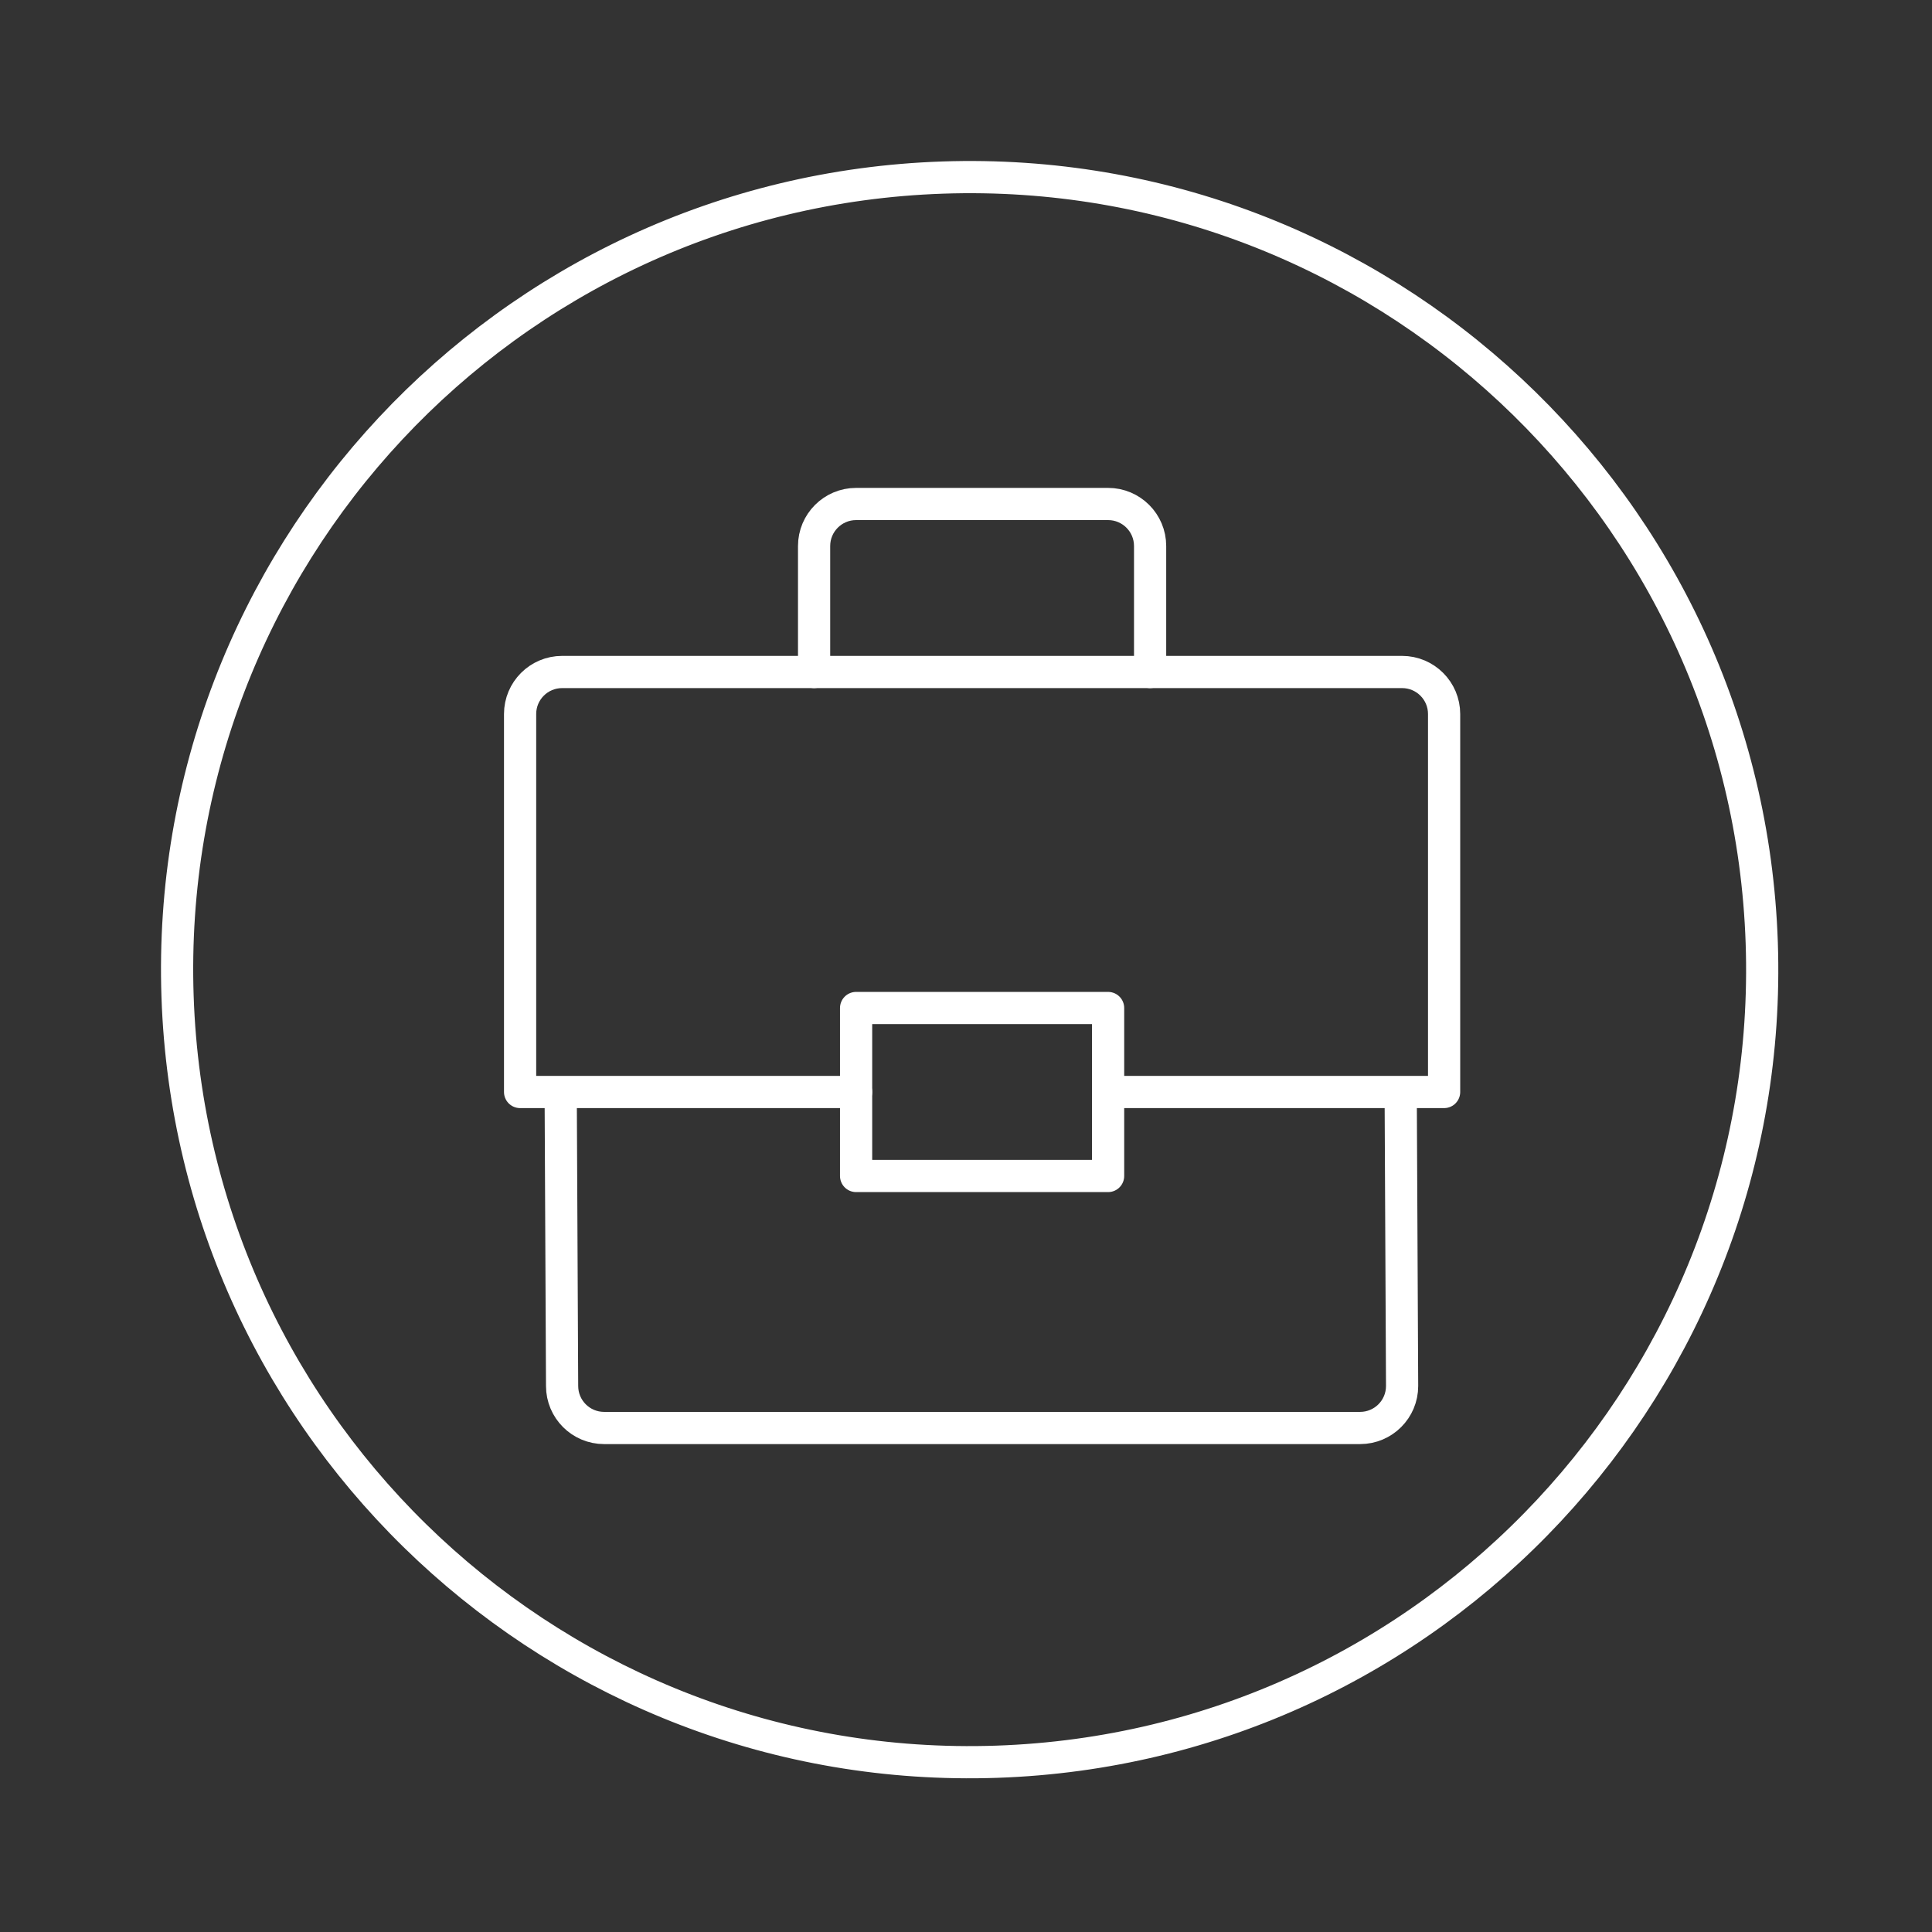
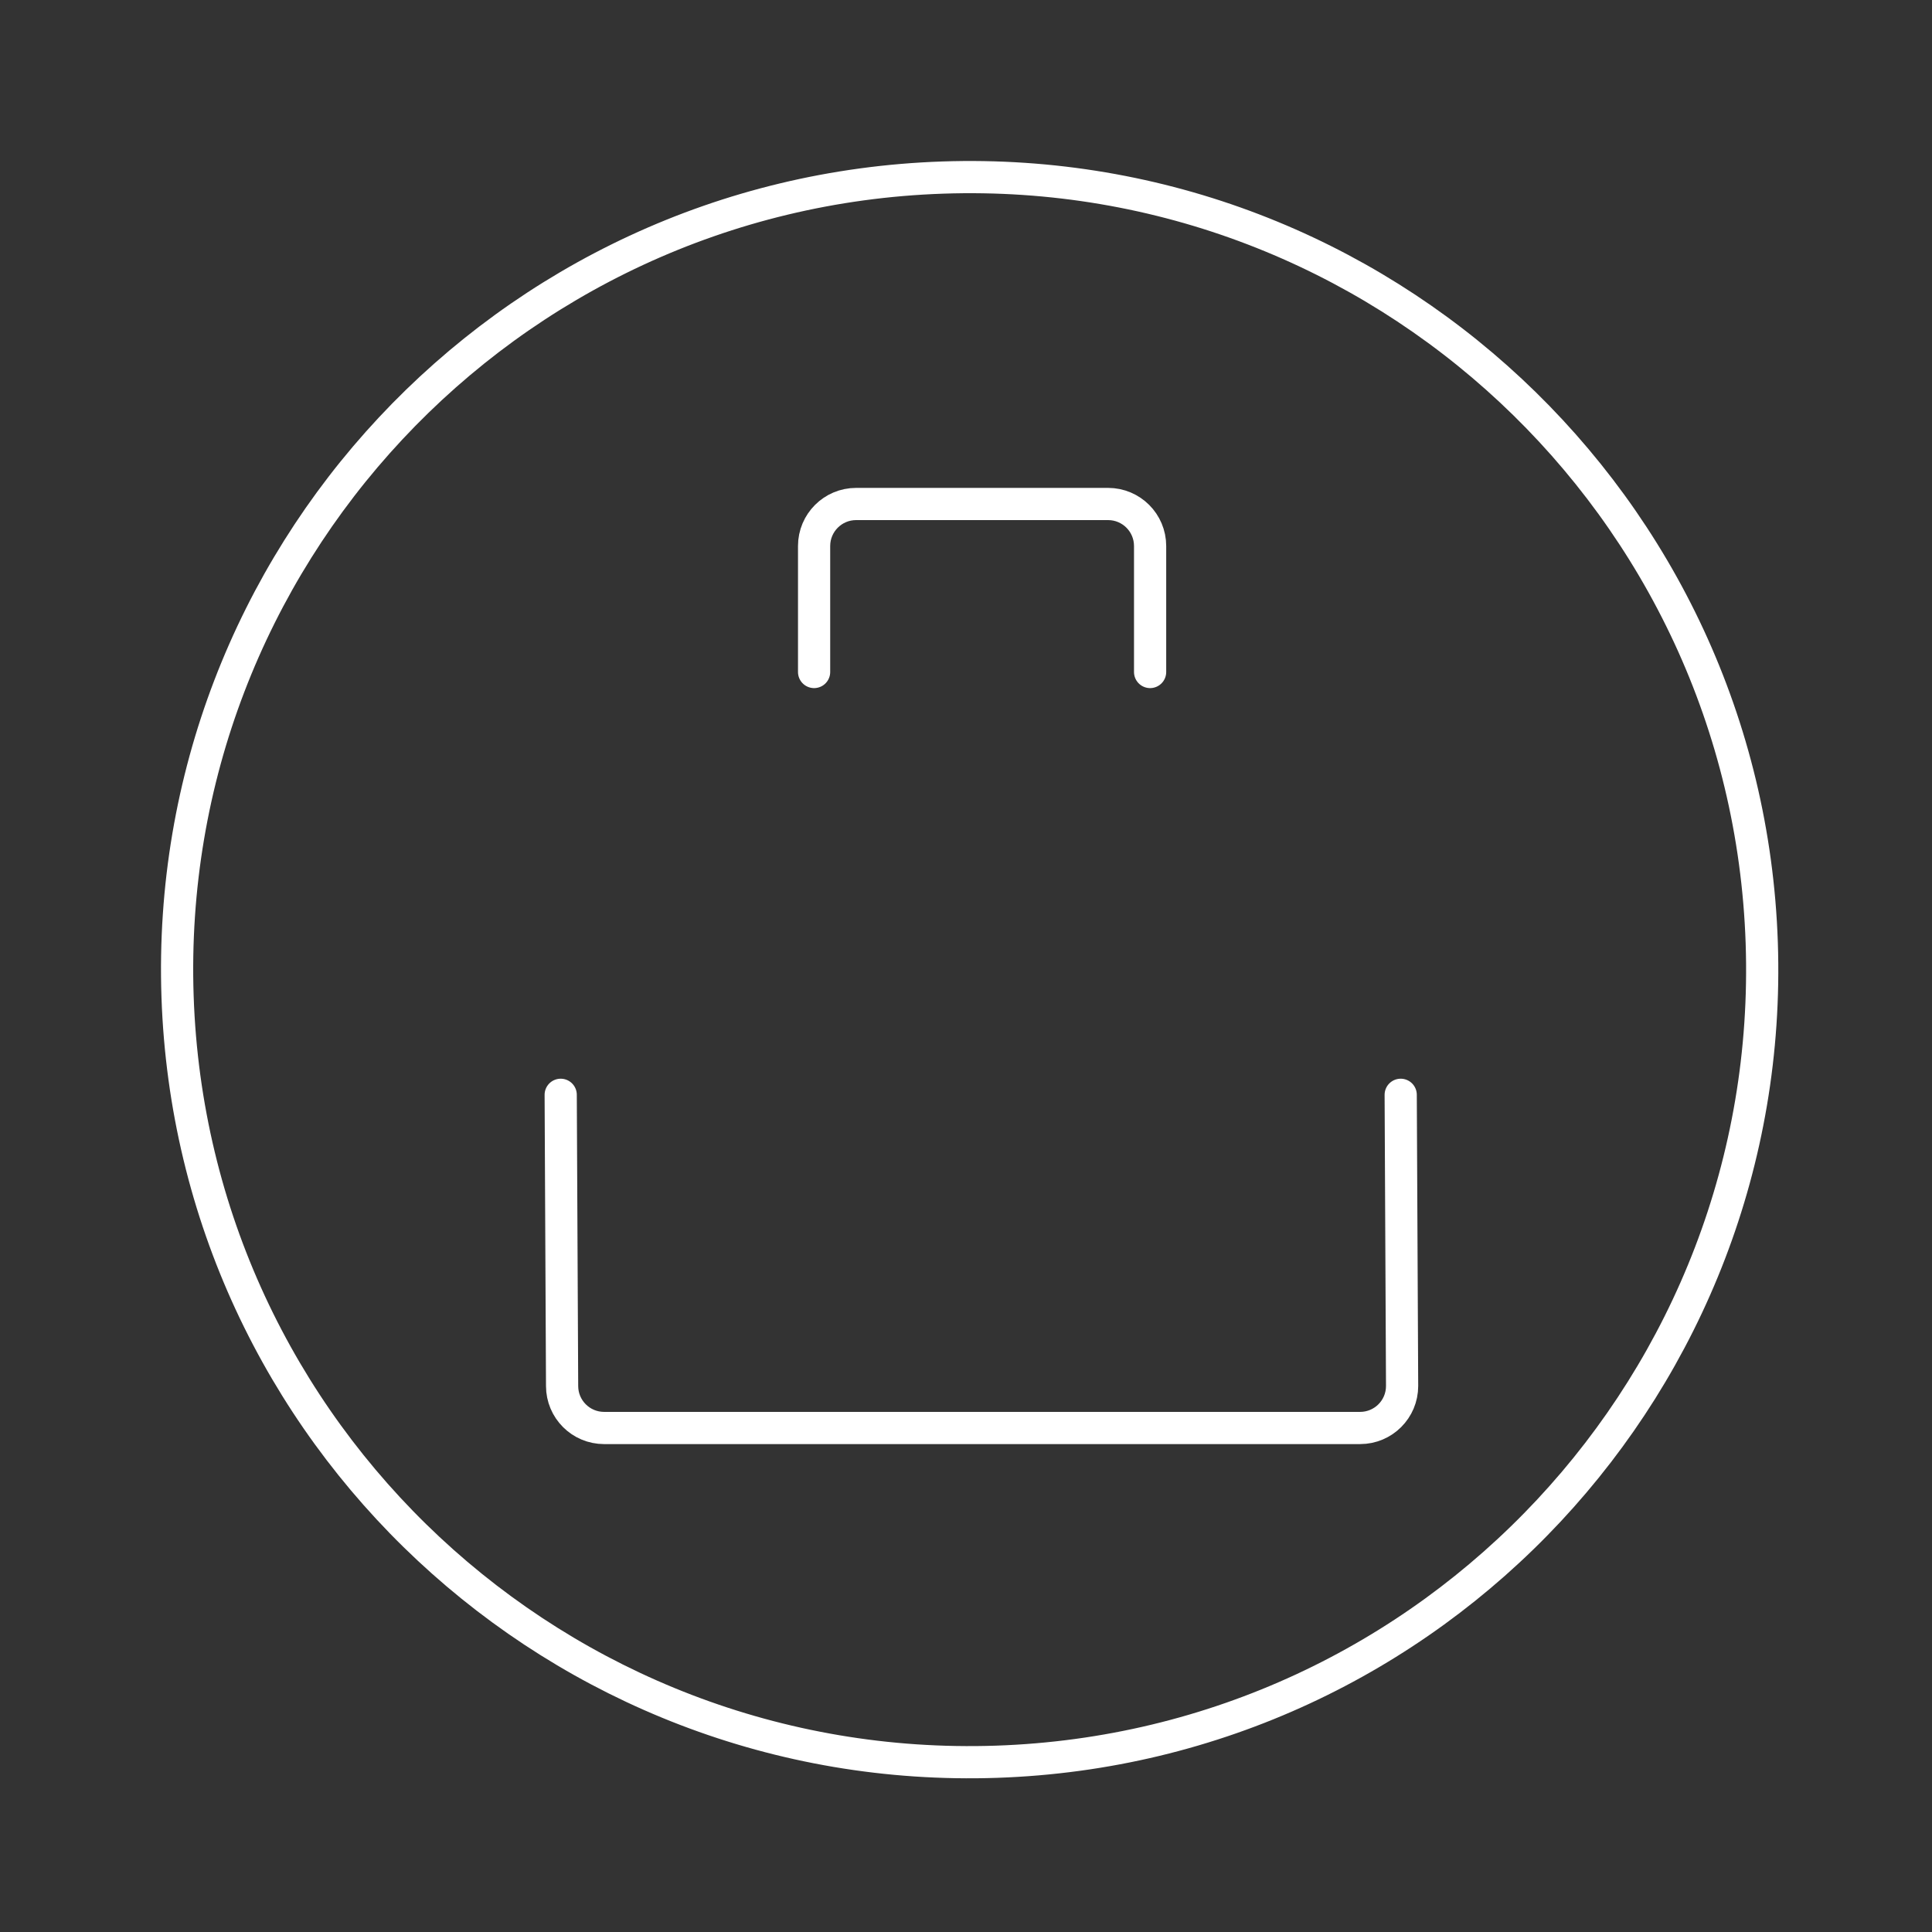
<svg xmlns="http://www.w3.org/2000/svg" width="120px" height="120px" viewBox="0 0 120 120" version="1.1">
  <rect x="0" y="0" width="120" height="120" fill="#333333" stroke="none" />
  <title>icon/common/fix_service_select</title>
  <desc>Created with Sketch.</desc>
  <g id="icon/common/fix_service_select" stroke="none" stroke-width="1" fill="none" fill-rule="evenodd" stroke-linecap="round" stroke-linejoin="round">
    <g id="Page-1" transform="translate(11, 11)" stroke="#FFFFFF" stroke-width="2">
      <path d="M47.554,0.029 C74.726,-0.898 97.503,20.381 98.425,47.554 C99.347,74.726 78.068,97.503 50.901,98.425 C23.728,99.347 0.951,78.073 0.029,50.901 C-0.898,23.728 20.381,0.951 47.554,0.029 Z" id="Stroke-1" />
    </g>
    <g id="Page-1" transform="translate(32, 31)" stroke="#FFFFFF" stroke-width="2">
      <path d="M18.565,10.739 L18.565,2.913 C18.565,1.473 19.734,0.304 21.174,0.304 L36.826,0.304 C38.266,0.304 39.435,1.473 39.435,2.913 L39.435,10.739" id="Stroke-1" />
-       <path d="M21.174,36.826 L0.304,36.826 L0.304,13.348 C0.304,11.908 1.473,10.739 2.913,10.739 L55.087,10.739 C56.527,10.739 57.696,11.908 57.696,13.348 L57.696,36.826 L36.826,36.826" id="Stroke-3" />
      <path d="M55,37 L55.087,55.087 C55.087,56.529 53.918,57.695 52.478,57.695 L5.522,57.695 C4.082,57.695 2.913,56.529 2.913,55.087 L2.826,37" id="Stroke-5" />
-       <polygon id="Stroke-7" points="21.174 42.043 36.826 42.043 36.826 31.609 21.174 31.609" />
    </g>
  </g>
</svg>